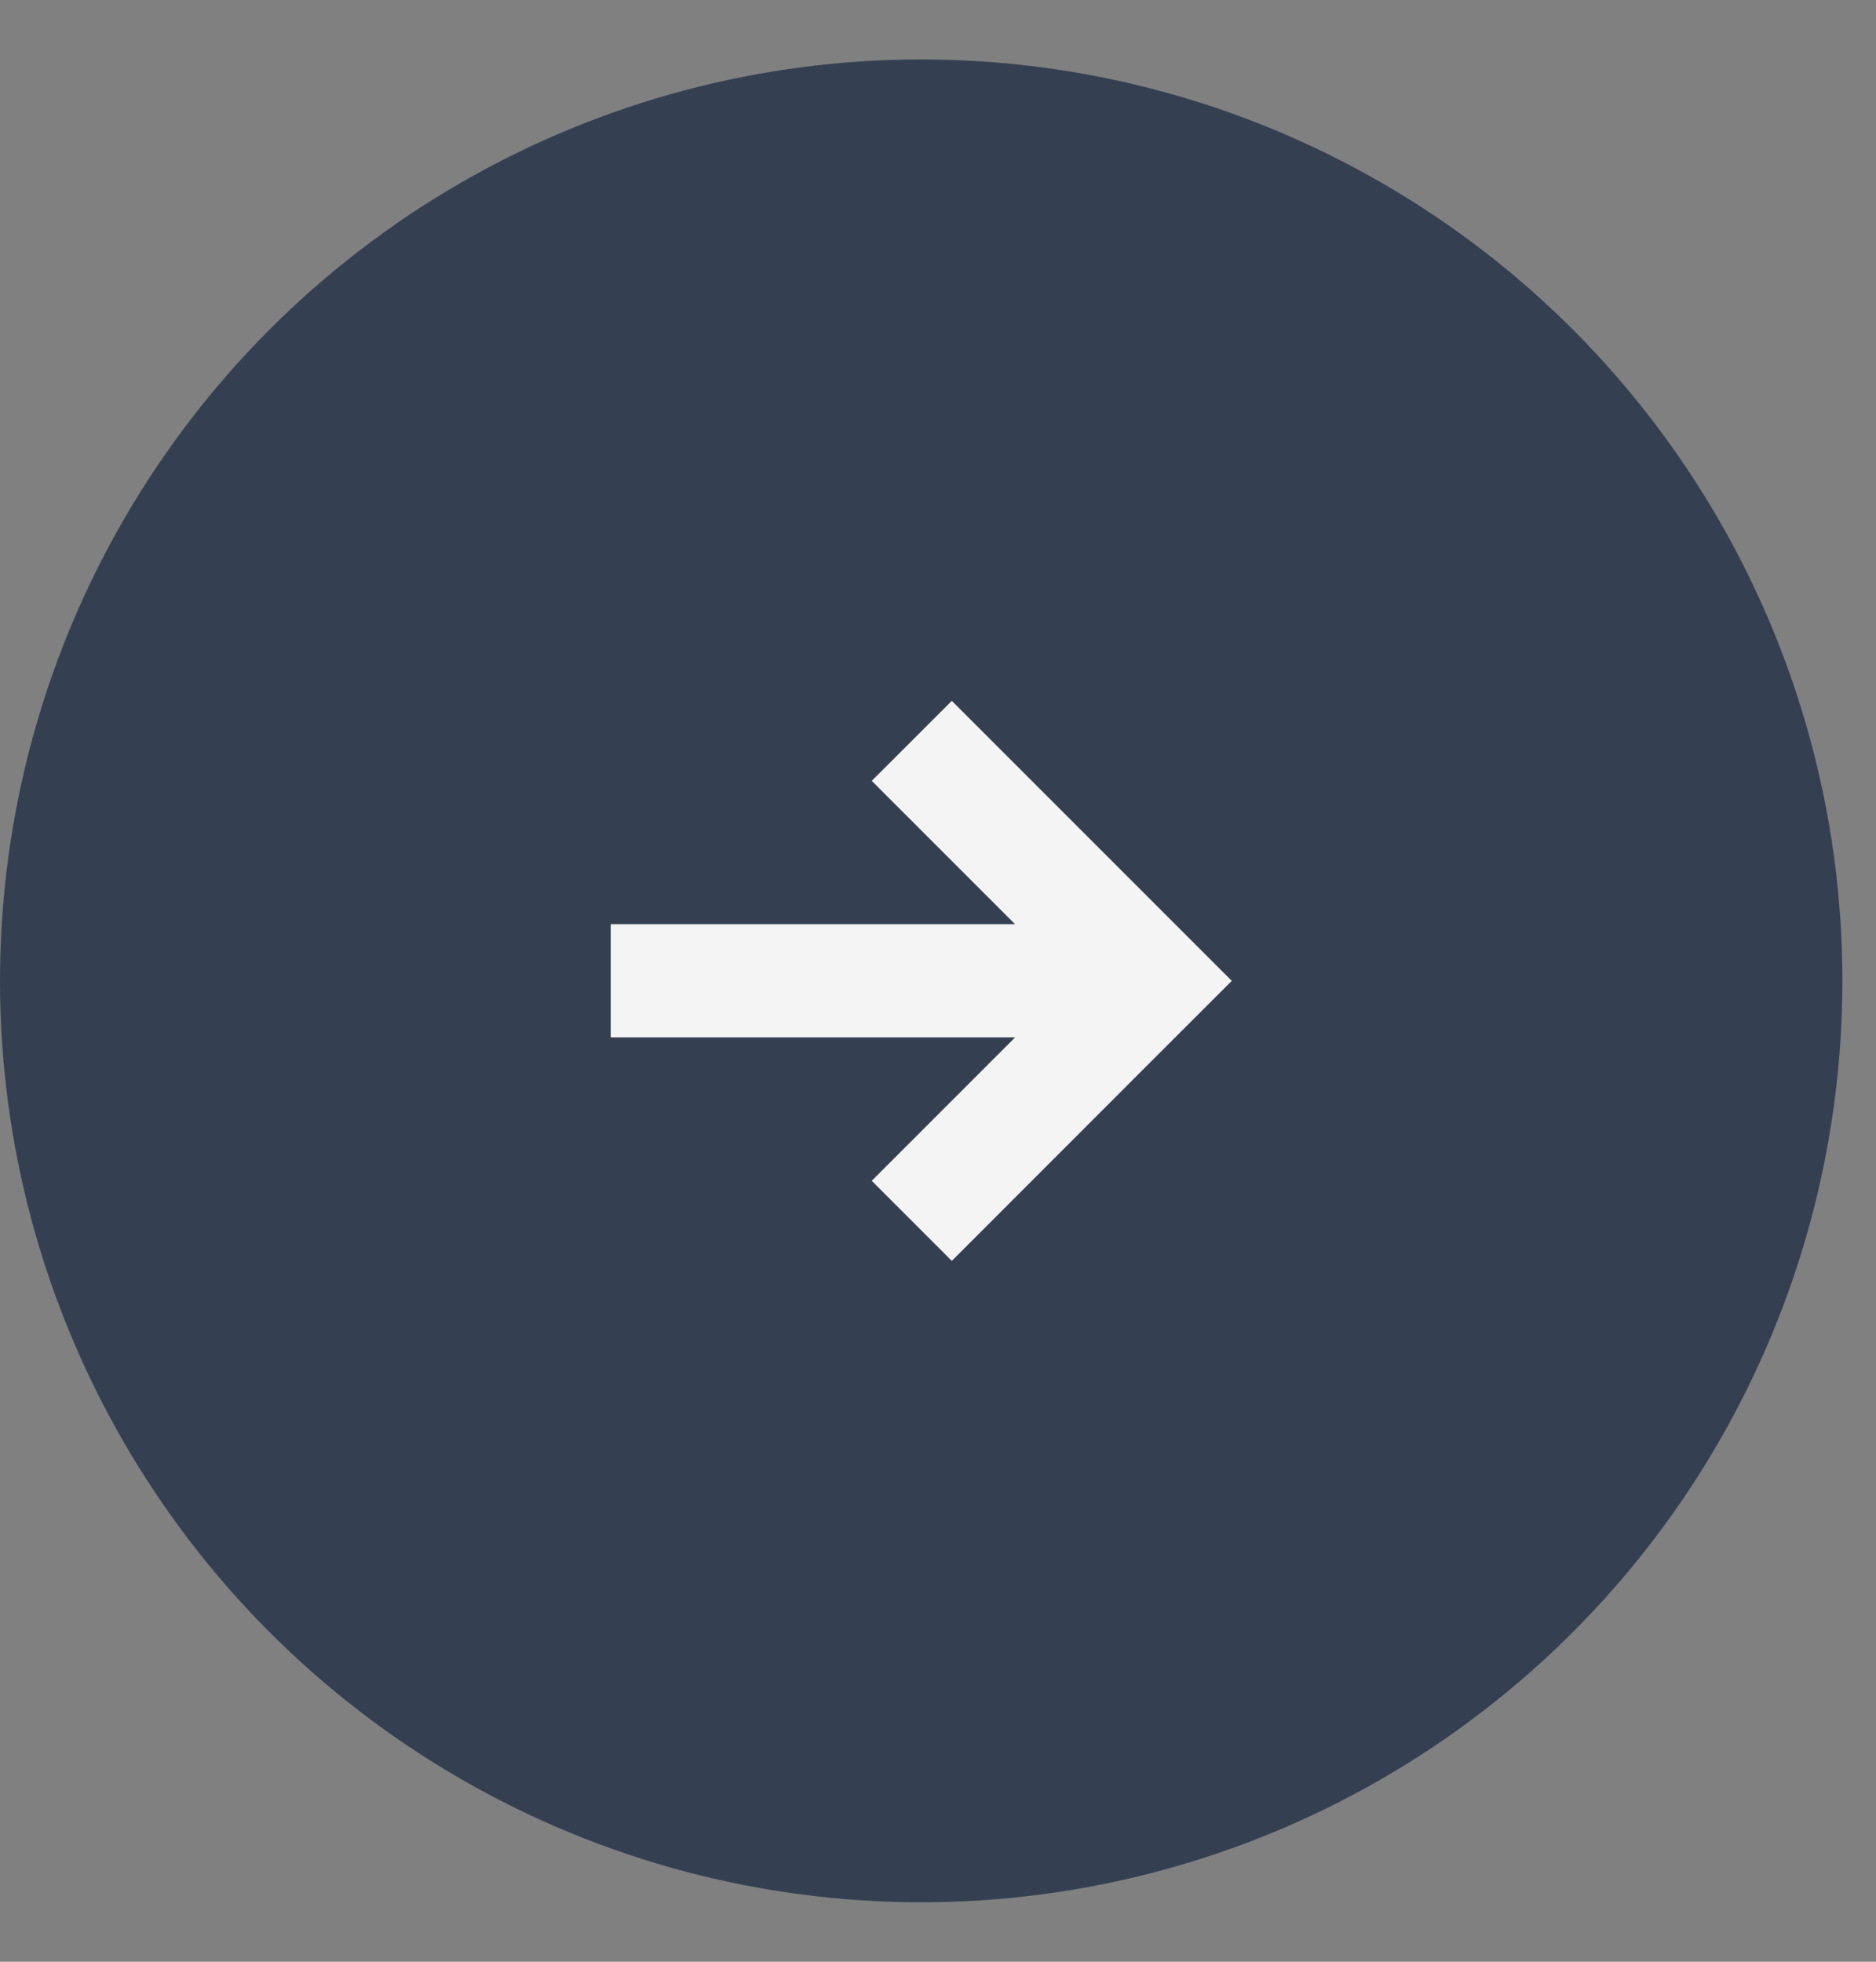
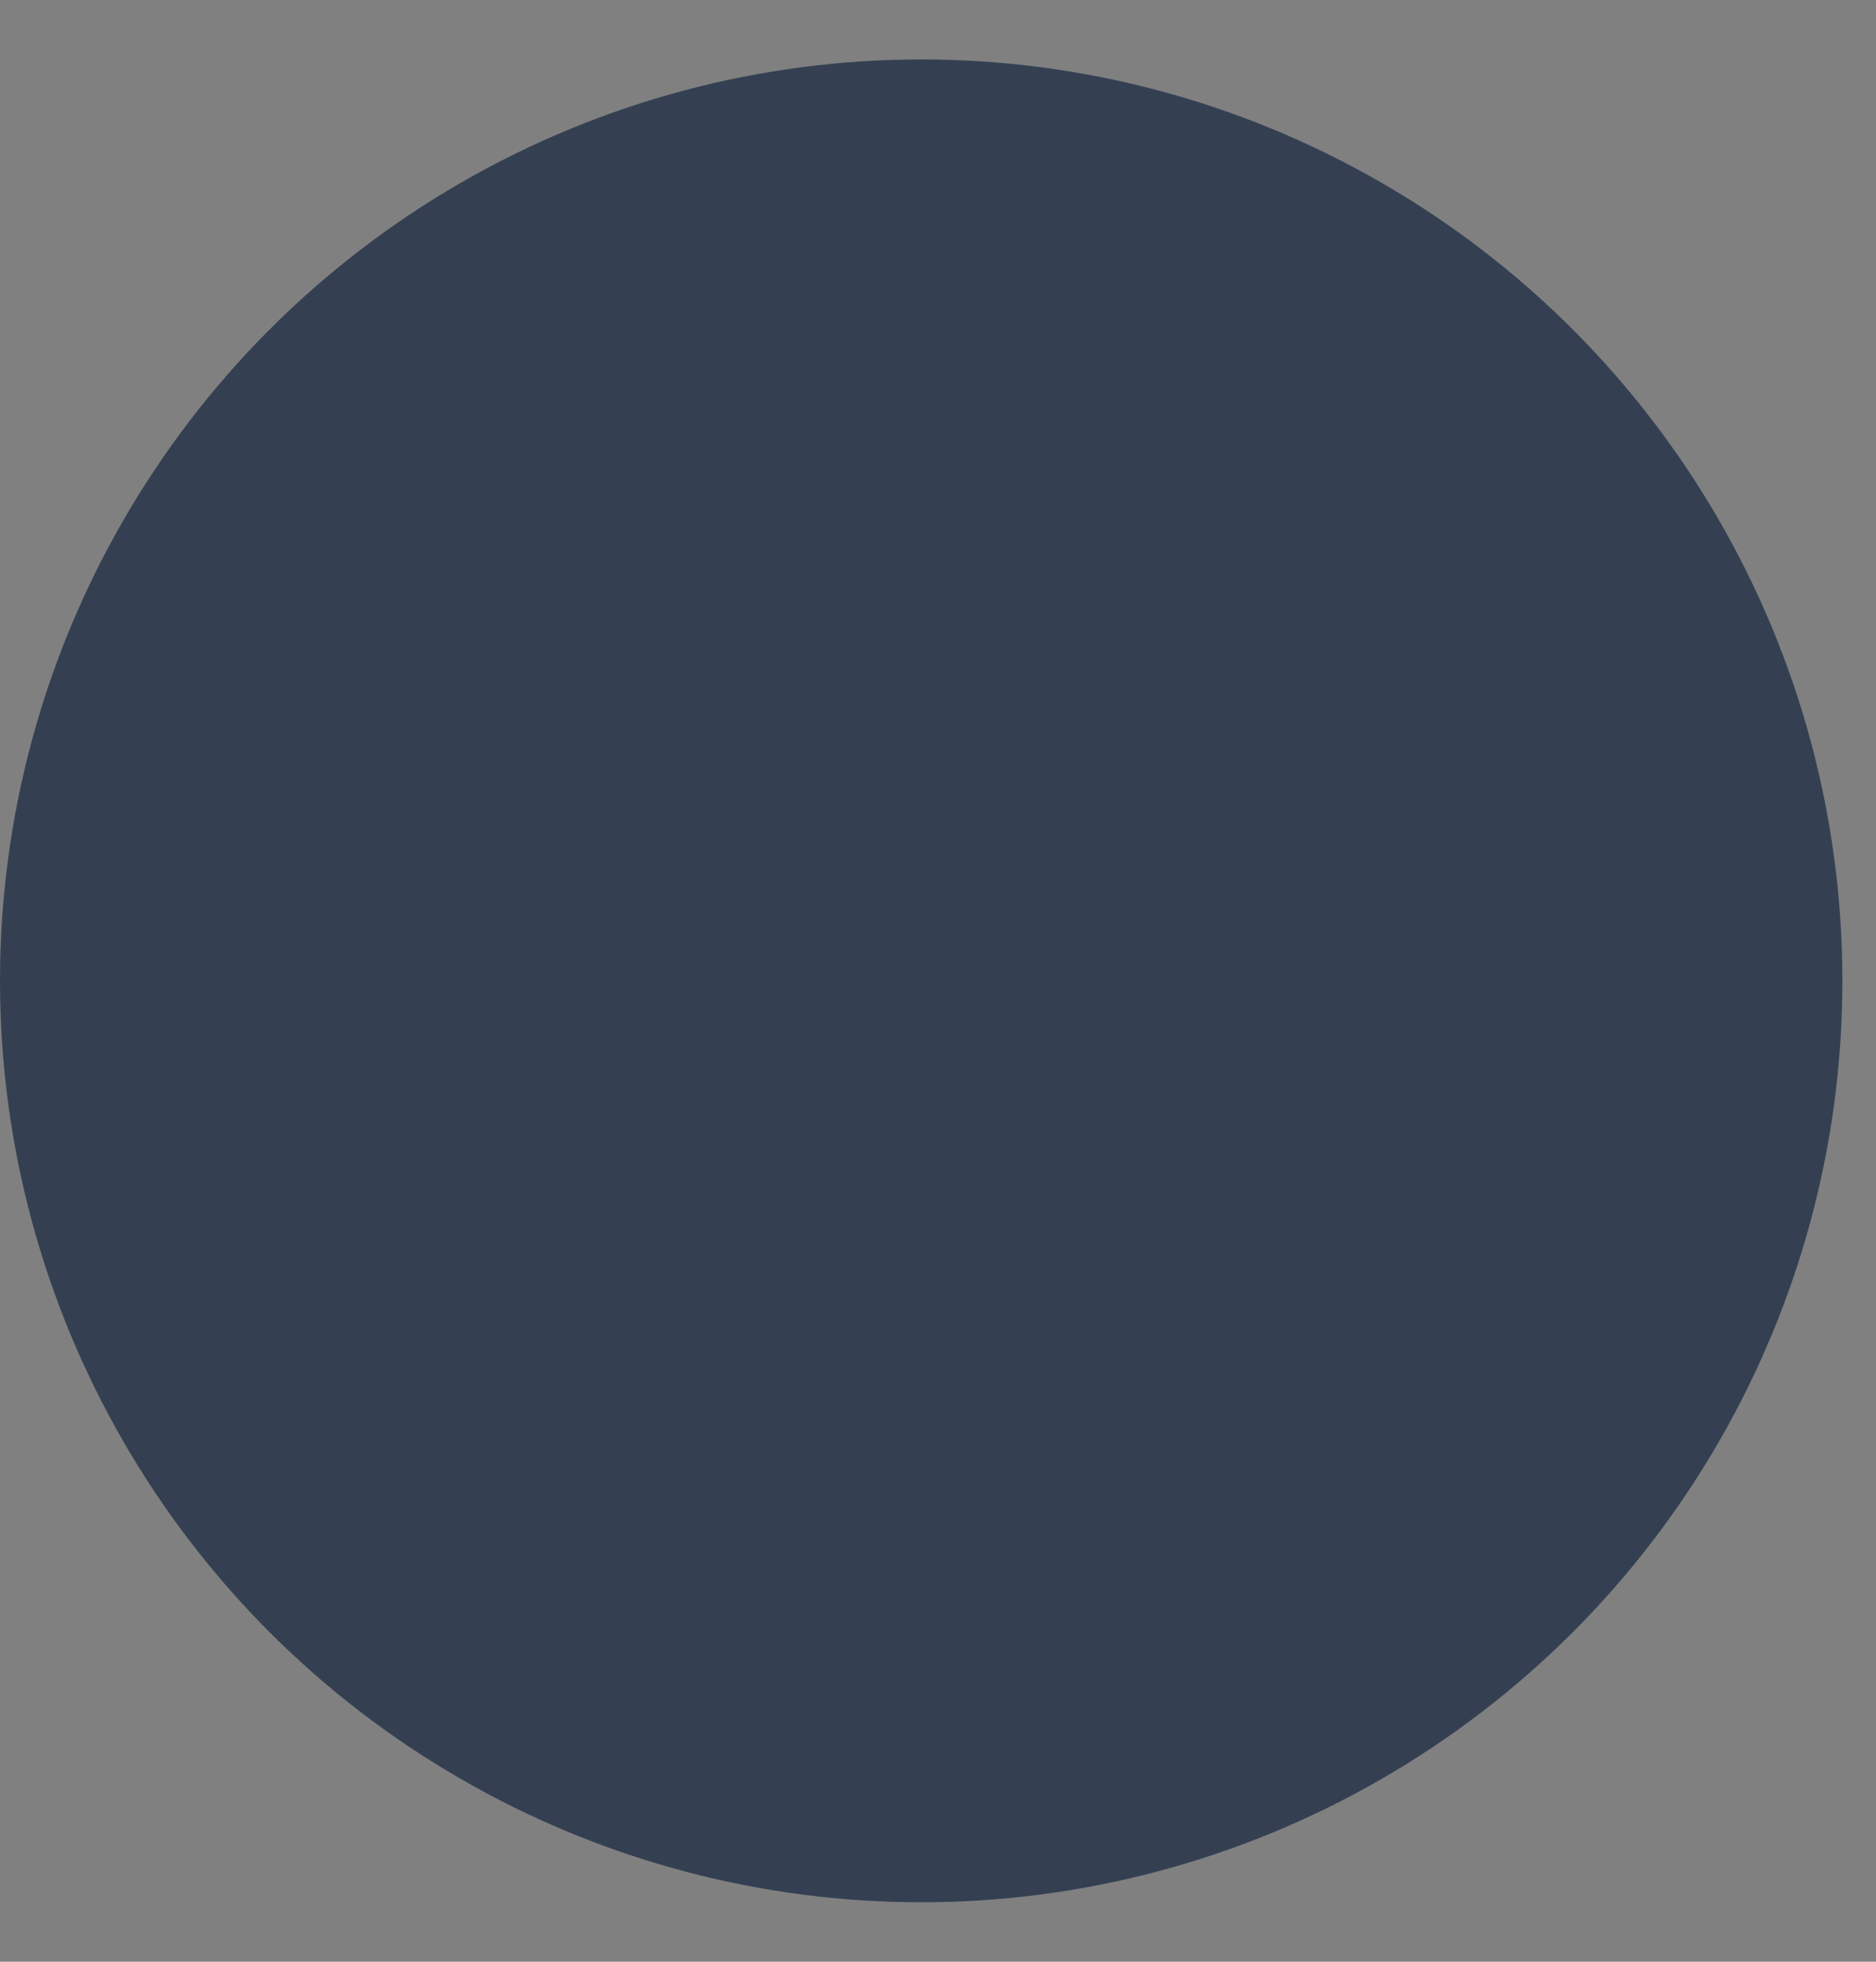
<svg xmlns="http://www.w3.org/2000/svg" width="22" height="23" viewBox="0 0 22 23" fill="none">
  <rect x="0" y="0" width="22" height="23" fill="#808080" stroke="none" />
  <circle cx="10.803" cy="11.5" r="10.803" fill="#344052" />
-   <path fill-rule="evenodd" clip-rule="evenodd" d="M14.445 11.5L11.162 8.217L10.223 9.155L11.904 10.836H7.162V12.163H11.904L10.223 13.844L11.162 14.783L13.506 12.438L13.506 12.438L14.445 11.5Z" fill="#F4F4F4" />
</svg>